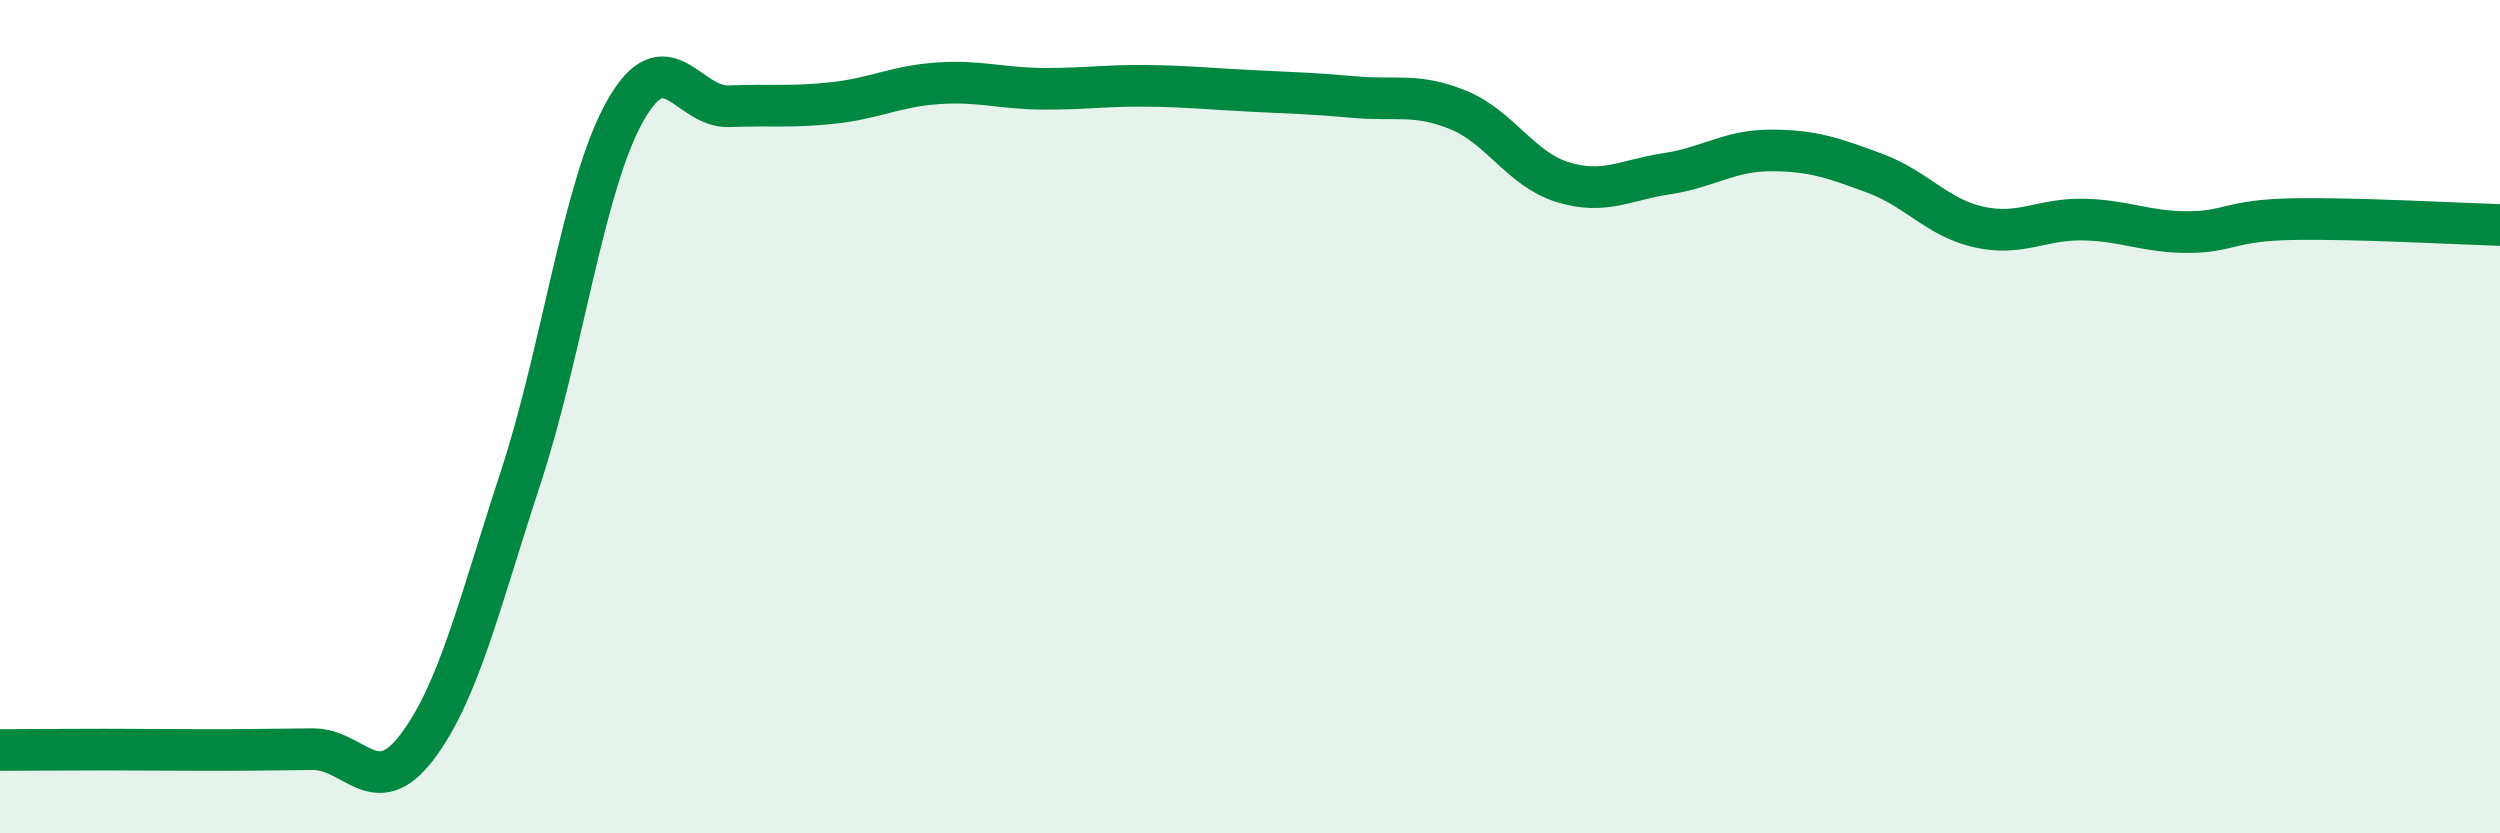
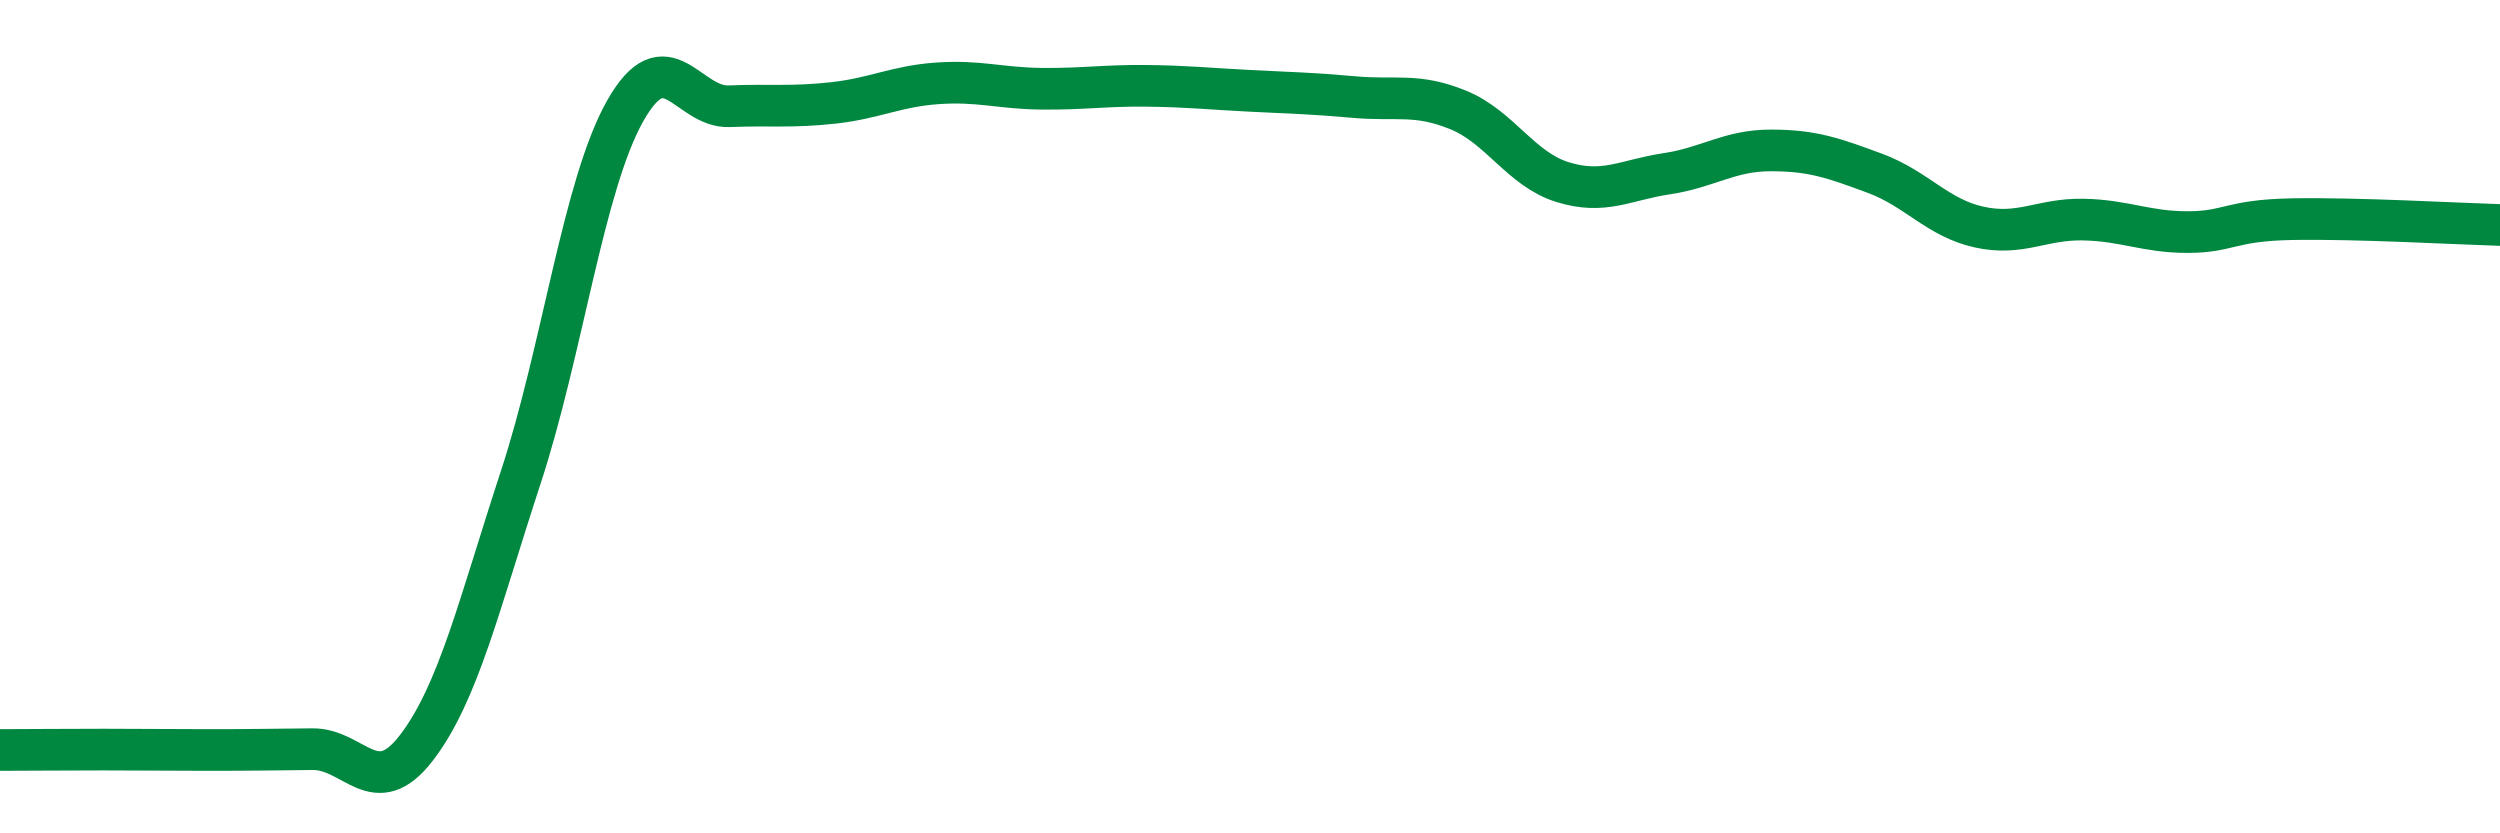
<svg xmlns="http://www.w3.org/2000/svg" width="60" height="20" viewBox="0 0 60 20">
-   <path d="M 0,18 C 0.5,18 1.5,17.99 2.5,17.99 C 3.5,17.99 4,18 5,18 C 6,18 6.5,17.99 7.5,17.98 C 8.5,17.97 9,19.25 10,17.94 C 11,16.63 11.5,14.5 12.5,11.45 C 13.5,8.4 14,4.45 15,2.67 C 16,0.89 16.5,2.59 17.5,2.55 C 18.5,2.51 19,2.58 20,2.47 C 21,2.36 21.5,2.07 22.5,2 C 23.5,1.93 24,2.12 25,2.13 C 26,2.14 26.5,2.05 27.5,2.06 C 28.5,2.07 29,2.13 30,2.18 C 31,2.23 31.5,2.24 32.5,2.33 C 33.5,2.42 34,2.23 35,2.64 C 36,3.05 36.5,4.06 37.5,4.37 C 38.5,4.68 39,4.32 40,4.17 C 41,4.02 41.5,3.61 42.5,3.61 C 43.5,3.61 44,3.79 45,4.16 C 46,4.53 46.5,5.23 47.5,5.45 C 48.5,5.67 49,5.25 50,5.27 C 51,5.29 51.5,5.57 52.5,5.57 C 53.5,5.57 53.5,5.29 55,5.26 C 56.5,5.23 59,5.37 60,5.4L60 20L0 20Z" fill="#008740" opacity="0.1" stroke-linecap="round" stroke-linejoin="round" />
  <path d="M 0,18 C 0.5,18 1.5,17.99 2.5,17.99 C 3.5,17.99 4,18 5,18 C 6,18 6.5,17.99 7.5,17.98 C 8.5,17.97 9,19.25 10,17.94 C 11,16.63 11.5,14.5 12.5,11.45 C 13.5,8.4 14,4.45 15,2.67 C 16,0.89 16.5,2.59 17.5,2.55 C 18.5,2.51 19,2.58 20,2.47 C 21,2.36 21.5,2.07 22.5,2 C 23.5,1.93 24,2.12 25,2.13 C 26,2.14 26.5,2.05 27.5,2.06 C 28.5,2.07 29,2.13 30,2.18 C 31,2.23 31.5,2.24 32.5,2.33 C 33.5,2.42 34,2.23 35,2.64 C 36,3.05 36.5,4.06 37.5,4.37 C 38.5,4.68 39,4.32 40,4.17 C 41,4.02 41.5,3.61 42.5,3.61 C 43.5,3.61 44,3.79 45,4.16 C 46,4.53 46.5,5.23 47.5,5.45 C 48.5,5.67 49,5.25 50,5.27 C 51,5.29 51.5,5.57 52.5,5.57 C 53.5,5.57 53.5,5.29 55,5.26 C 56.5,5.23 59,5.37 60,5.4" stroke="#008740" stroke-width="1" fill="none" stroke-linecap="round" stroke-linejoin="round" />
</svg>